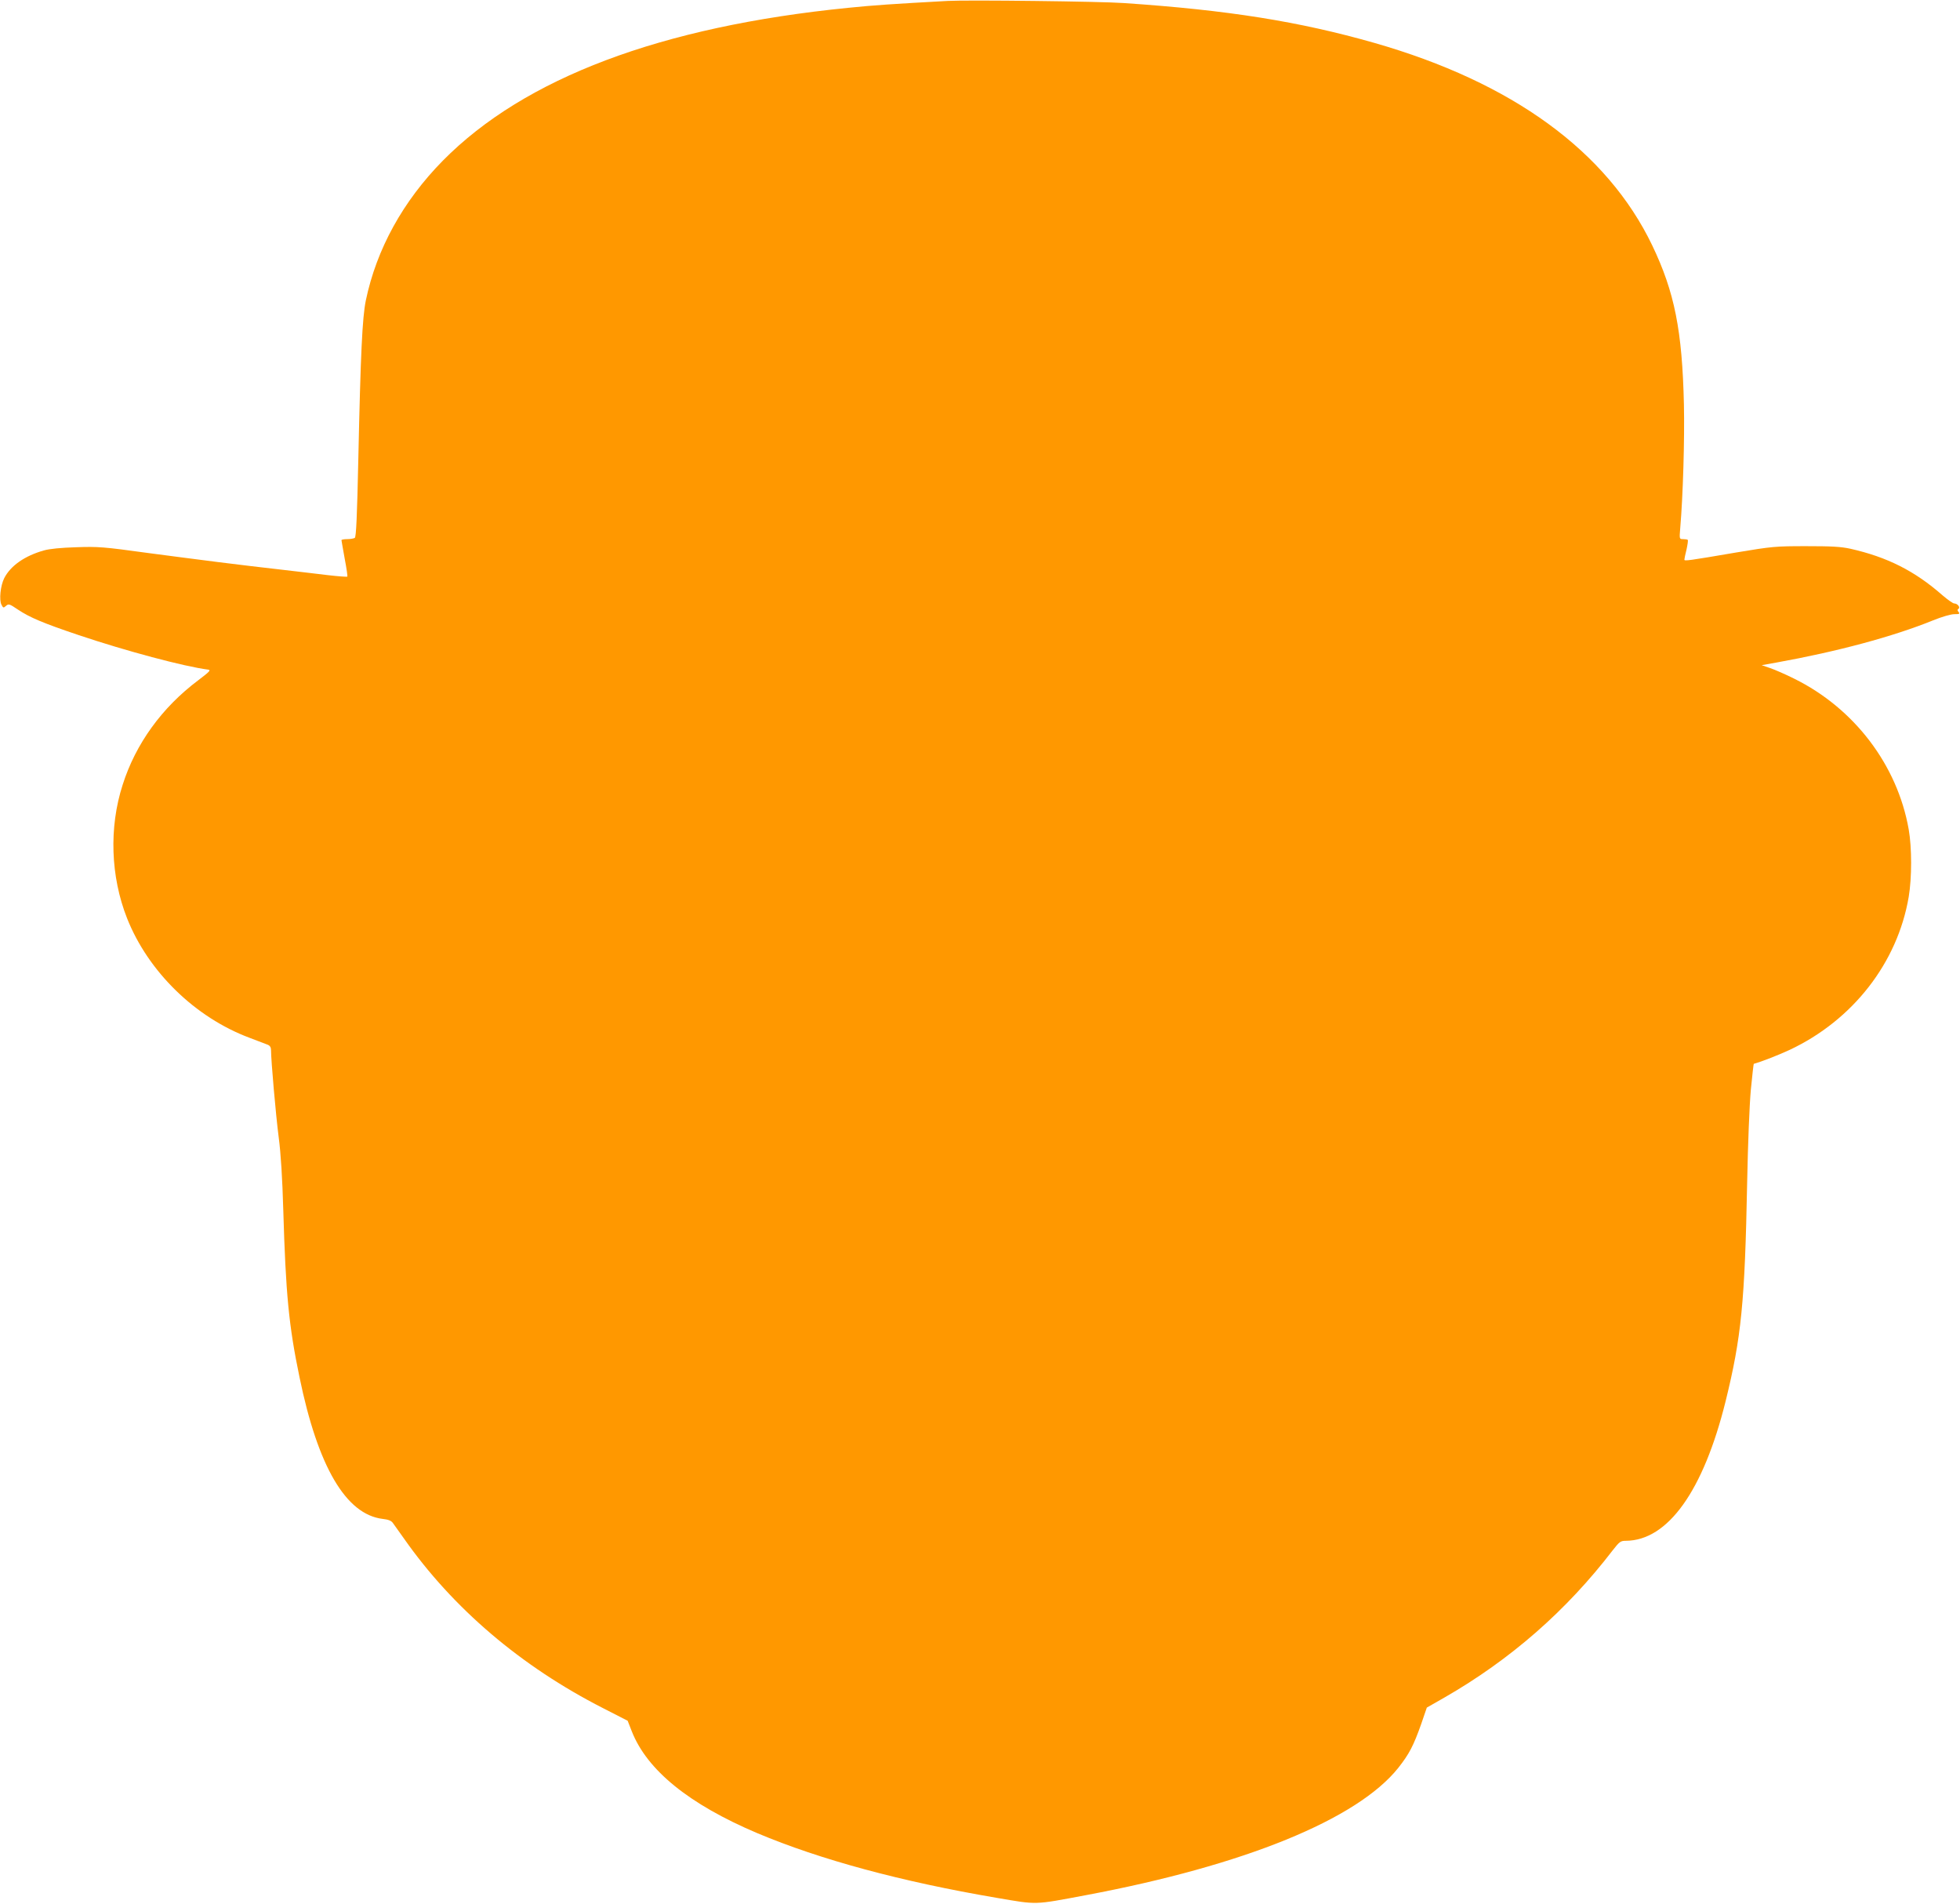
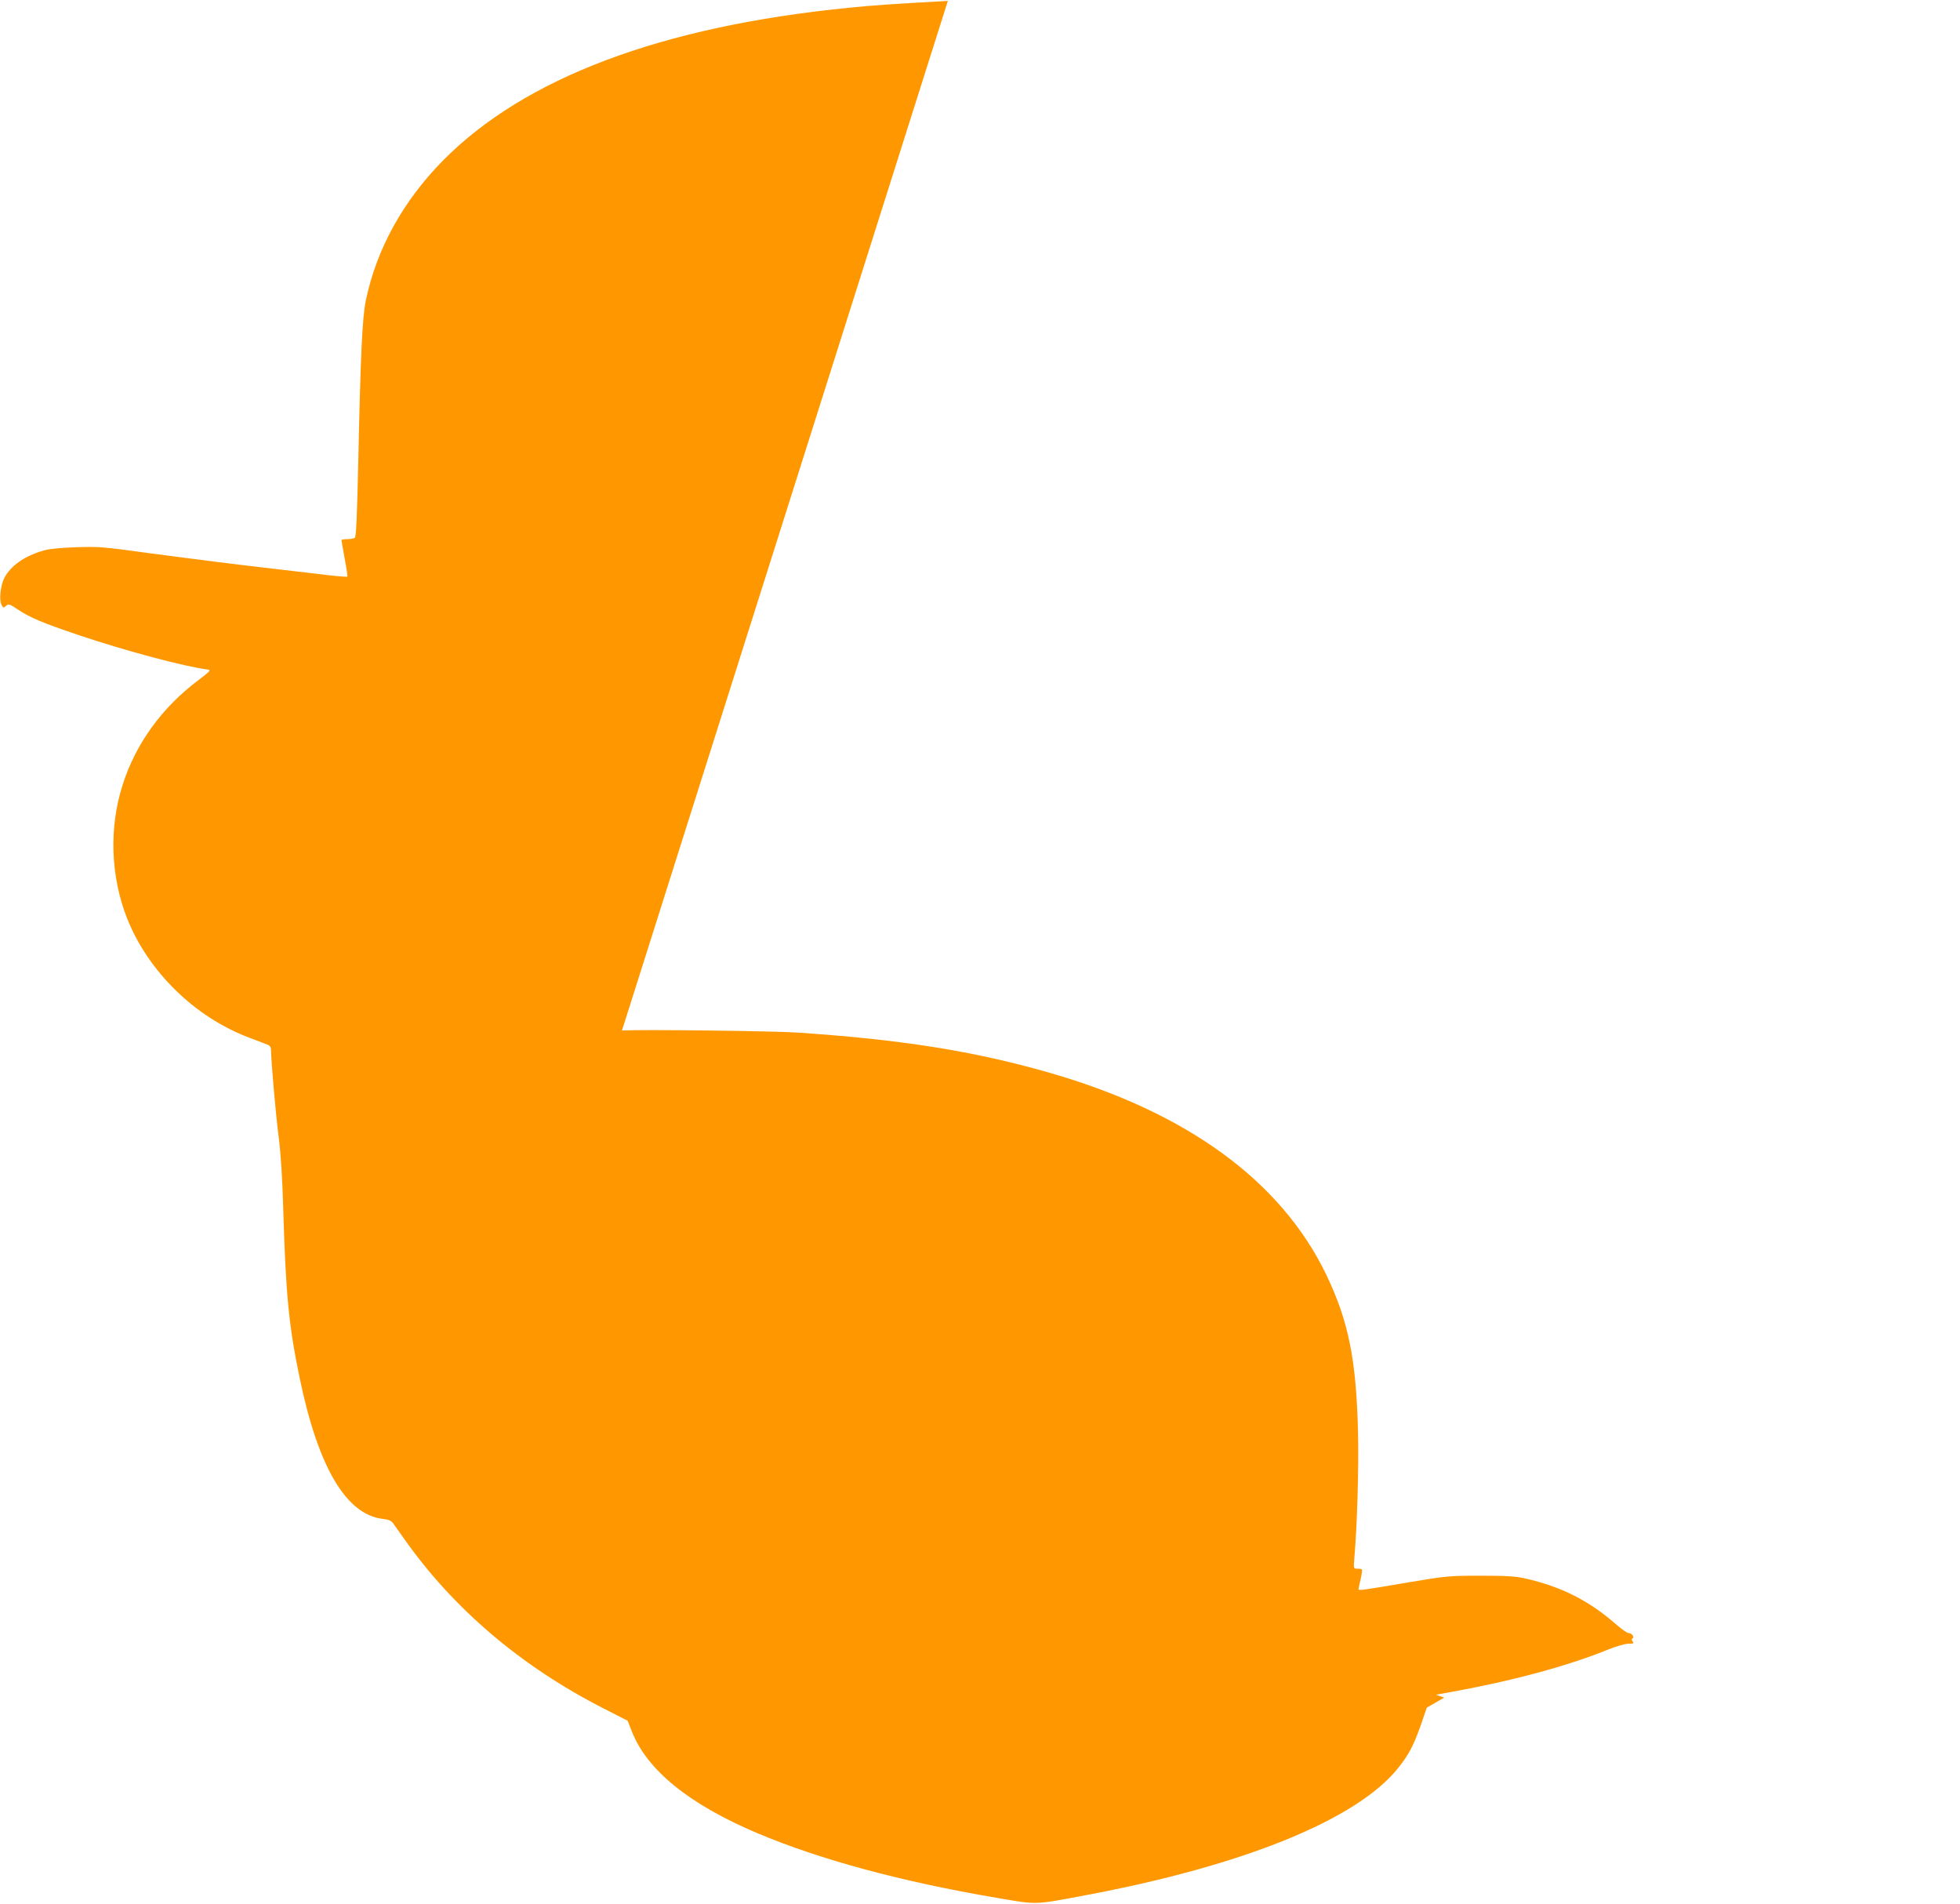
<svg xmlns="http://www.w3.org/2000/svg" version="1.0" width="1280pt" height="1243pt" viewBox="0 0 1280 1243" preserveAspectRatio="xMidYMid meet">
  <g transform="translate(0,1243) scale(0.1,-0.1)" fill="#ff9800" stroke="none">
-     <path d="M6190 12424 c-365 -20 -482 -28 -650 -45 -1224 -122 -2115 -458 -2648 -998 -260 -264 -433 -577 -503 -913 -23 -113 -34 -344 -49 -1038 -8 -371 -14 -506 -23 -512 -7 -4 -29 -8 -49 -8 -21 0 -38 -3 -38 -7 0 -3 10 -57 21 -120 12 -63 20 -116 17 -118 -2 -2 -60 2 -128 10 -69 9 -206 24 -305 36 -99 11 -283 33 -410 49 -214 27 -285 37 -455 59 -298 41 -328 43 -474 38 -97 -3 -172 -10 -210 -21 -124 -35 -216 -99 -258 -180 -25 -49 -35 -144 -18 -175 11 -21 13 -21 29 -7 17 15 22 14 78 -24 78 -52 166 -89 398 -167 306 -103 688 -205 844 -225 20 -3 10 -13 -65 -70 -236 -177 -408 -414 -493 -682 -90 -279 -79 -599 29 -872 138 -348 444 -647 800 -780 52 -20 105 -40 118 -45 15 -6 22 -17 22 -36 0 -66 31 -421 50 -568 14 -105 24 -268 30 -476 16 -545 36 -755 106 -1091 120 -584 303 -896 543 -925 37 -4 57 -12 67 -27 9 -12 41 -57 72 -101 320 -456 764 -834 1299 -1107 l162 -83 27 -69 c100 -254 374 -476 820 -665 411 -173 939 -316 1562 -422 270 -46 241 -47 582 17 1035 194 1774 495 2042 832 71 90 99 144 149 285 l37 108 114 65 c432 248 797 567 1100 962 44 56 51 62 85 62 275 1 507 326 652 910 103 418 126 646 141 1430 5 255 15 505 24 604 9 94 18 170 19 170 56 16 163 58 234 91 413 194 705 569 778 999 21 125 21 322 0 441 -74 420 -355 790 -748 984 -56 28 -127 59 -157 69 l-55 19 95 17 c400 72 764 170 1025 276 57 23 115 40 138 40 33 0 37 2 28 14 -9 10 -9 16 -1 21 14 9 -6 35 -28 35 -8 0 -42 24 -76 53 -182 160 -362 250 -601 304 -63 14 -125 17 -290 17 -200 0 -222 -2 -455 -41 -316 -54 -340 -57 -340 -47 0 5 6 35 14 66 7 32 11 60 8 63 -3 3 -16 5 -30 5 -25 0 -25 0 -19 73 18 209 29 580 24 807 -11 482 -61 733 -207 1038 -295 614 -913 1064 -1815 1322 -491 140 -955 214 -1635 260 -151 11 -1021 21 -1150 14z" />
+     <path d="M6190 12424 c-365 -20 -482 -28 -650 -45 -1224 -122 -2115 -458 -2648 -998 -260 -264 -433 -577 -503 -913 -23 -113 -34 -344 -49 -1038 -8 -371 -14 -506 -23 -512 -7 -4 -29 -8 -49 -8 -21 0 -38 -3 -38 -7 0 -3 10 -57 21 -120 12 -63 20 -116 17 -118 -2 -2 -60 2 -128 10 -69 9 -206 24 -305 36 -99 11 -283 33 -410 49 -214 27 -285 37 -455 59 -298 41 -328 43 -474 38 -97 -3 -172 -10 -210 -21 -124 -35 -216 -99 -258 -180 -25 -49 -35 -144 -18 -175 11 -21 13 -21 29 -7 17 15 22 14 78 -24 78 -52 166 -89 398 -167 306 -103 688 -205 844 -225 20 -3 10 -13 -65 -70 -236 -177 -408 -414 -493 -682 -90 -279 -79 -599 29 -872 138 -348 444 -647 800 -780 52 -20 105 -40 118 -45 15 -6 22 -17 22 -36 0 -66 31 -421 50 -568 14 -105 24 -268 30 -476 16 -545 36 -755 106 -1091 120 -584 303 -896 543 -925 37 -4 57 -12 67 -27 9 -12 41 -57 72 -101 320 -456 764 -834 1299 -1107 l162 -83 27 -69 c100 -254 374 -476 820 -665 411 -173 939 -316 1562 -422 270 -46 241 -47 582 17 1035 194 1774 495 2042 832 71 90 99 144 149 285 l37 108 114 65 l-55 19 95 17 c400 72 764 170 1025 276 57 23 115 40 138 40 33 0 37 2 28 14 -9 10 -9 16 -1 21 14 9 -6 35 -28 35 -8 0 -42 24 -76 53 -182 160 -362 250 -601 304 -63 14 -125 17 -290 17 -200 0 -222 -2 -455 -41 -316 -54 -340 -57 -340 -47 0 5 6 35 14 66 7 32 11 60 8 63 -3 3 -16 5 -30 5 -25 0 -25 0 -19 73 18 209 29 580 24 807 -11 482 -61 733 -207 1038 -295 614 -913 1064 -1815 1322 -491 140 -955 214 -1635 260 -151 11 -1021 21 -1150 14z" />
  </g>
</svg>